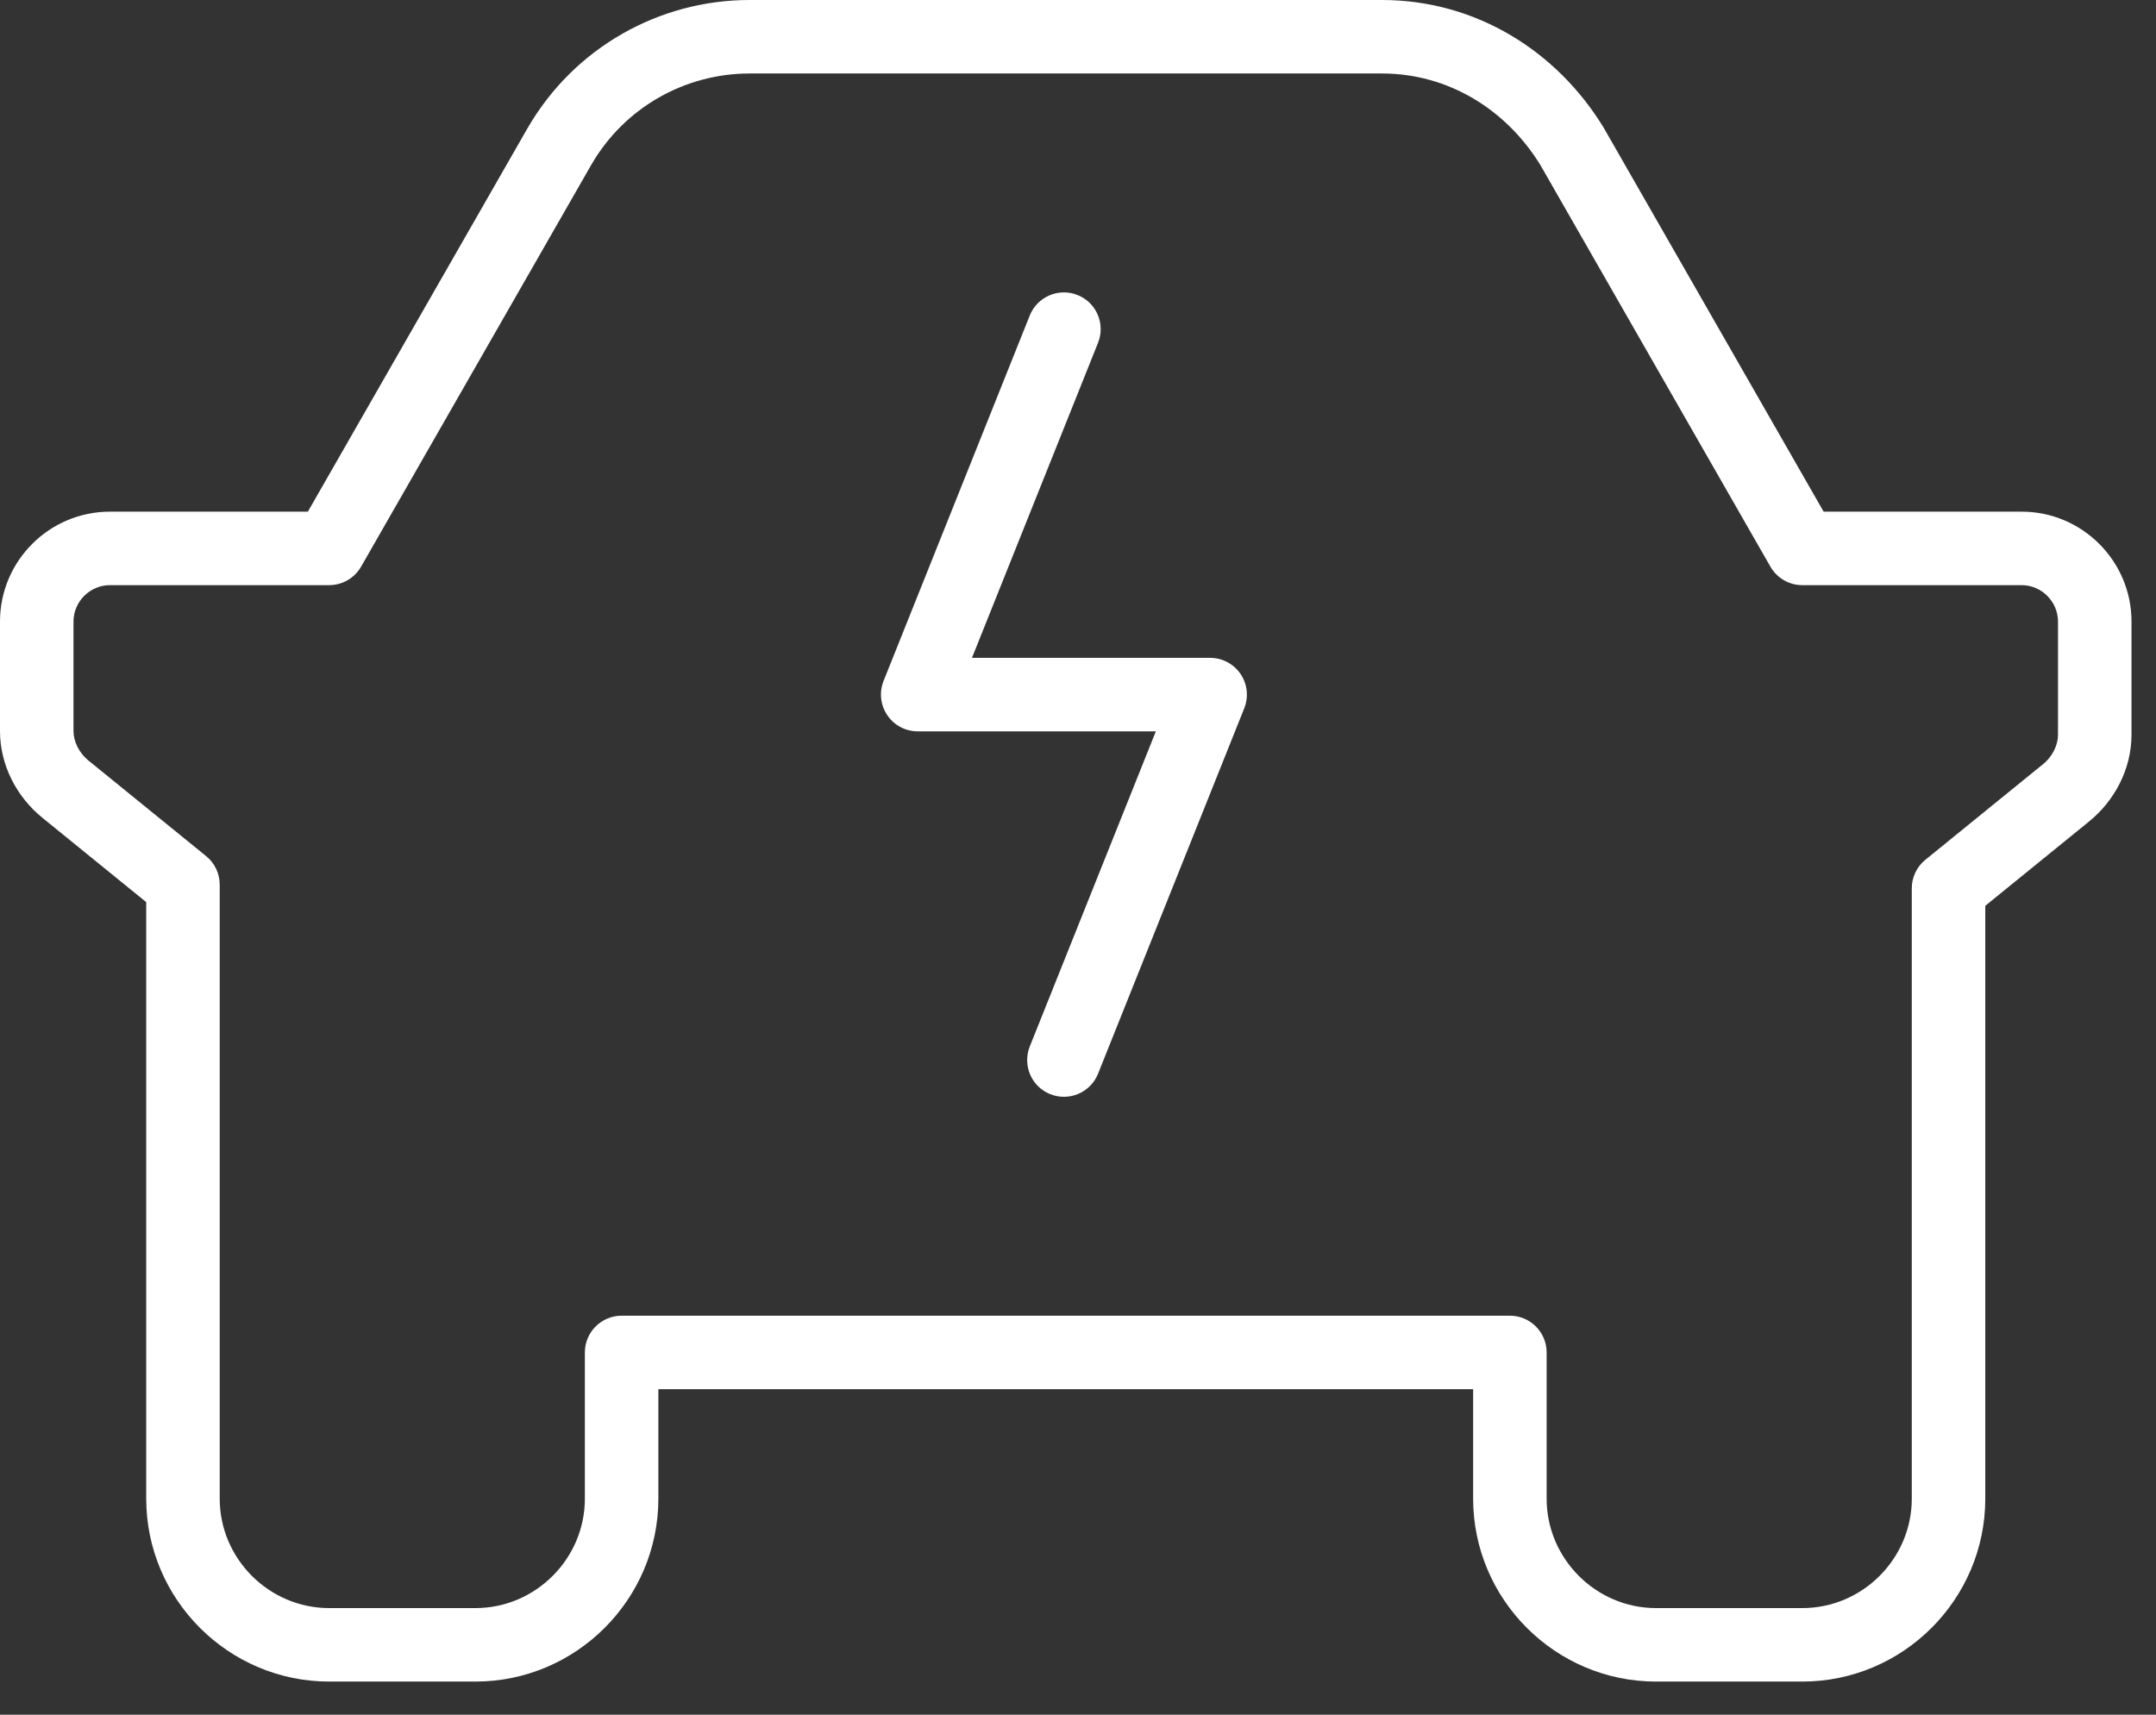
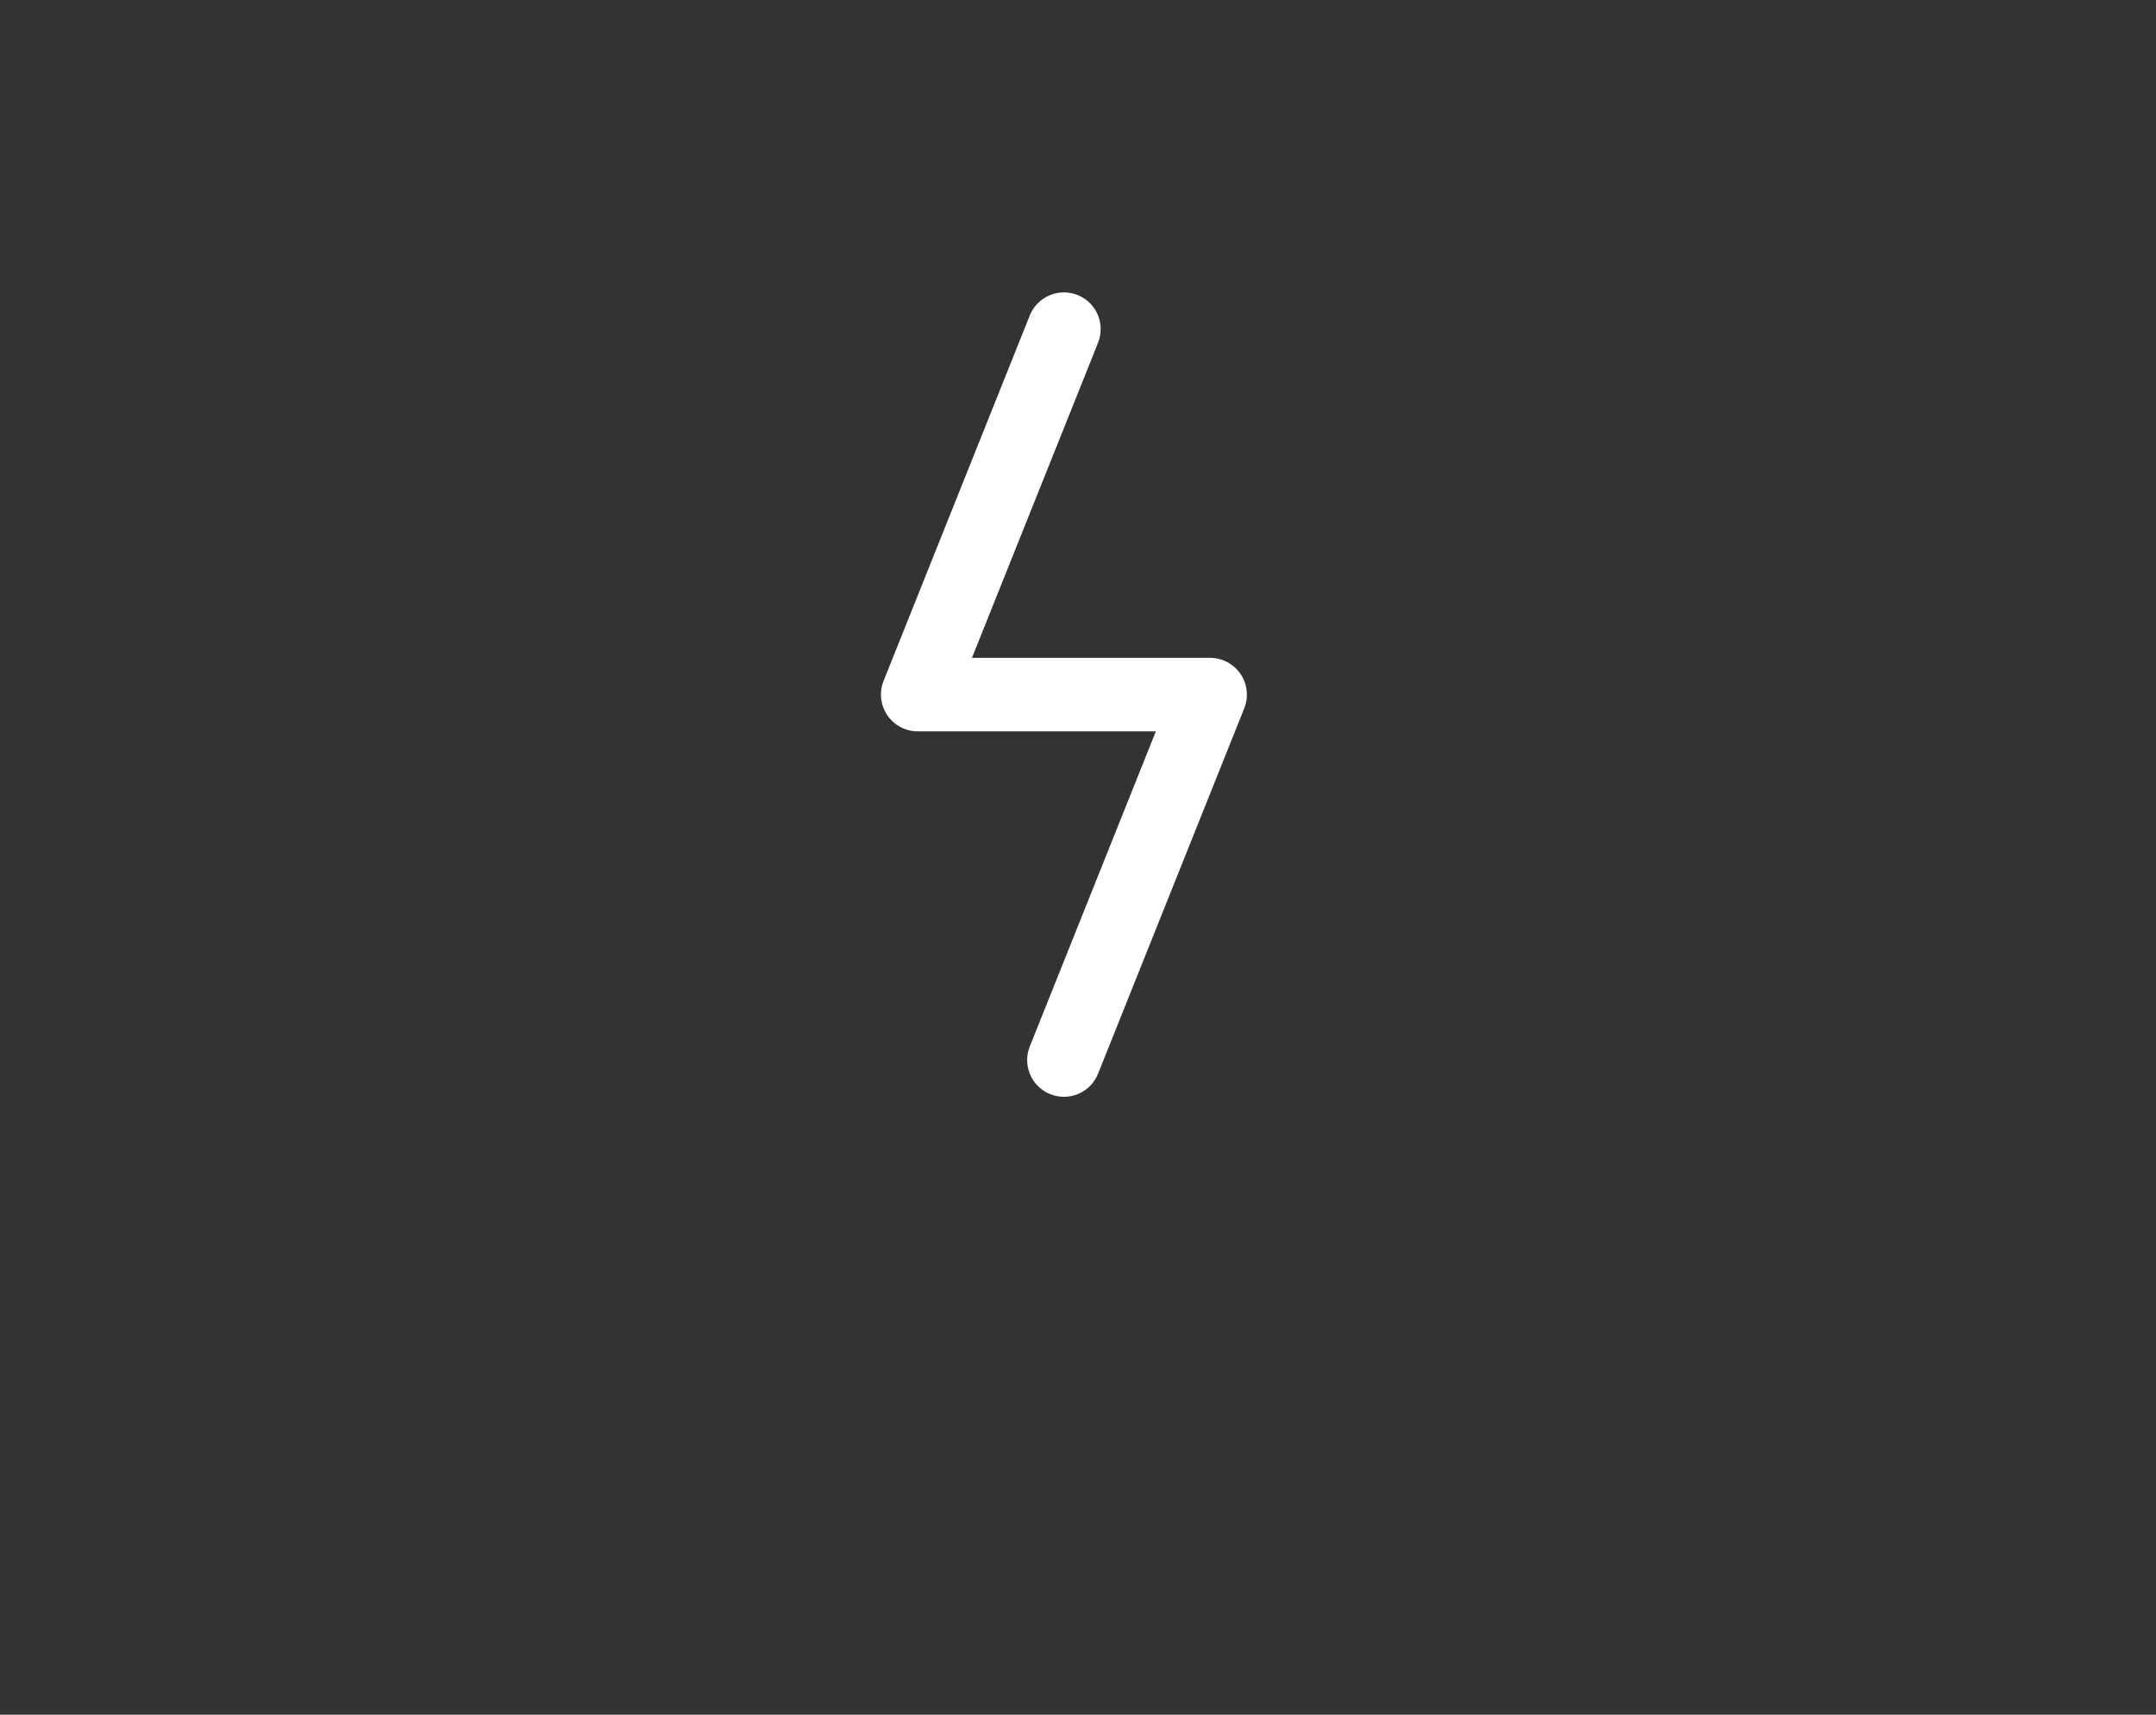
<svg xmlns="http://www.w3.org/2000/svg" width="44" height="35" viewBox="0 0 44 35" fill="none">
  <rect x="0" y="0" width="44" height="35" fill="#333333" stroke="none" />
-   <path fill-rule="evenodd" clip-rule="evenodd" d="M12.068 3.362C12.068 3.363 12.067 3.363 12.067 3.364L7.369 11.567C7.235 11.8 6.987 11.944 6.718 11.944H2.242C1.836 11.944 1.5 12.28 1.5 12.686V14.924C1.5 15.127 1.606 15.365 1.815 15.532L1.82 15.536L1.82 15.536L4.207 17.475C4.382 17.618 4.484 17.831 4.484 18.057V30.59C4.484 31.817 5.491 32.824 6.718 32.824H9.702C10.929 32.824 11.936 31.817 11.936 30.59V27.606C11.936 27.192 12.272 26.856 12.686 26.856H30.814C31.228 26.856 31.564 27.192 31.564 27.606V30.59C31.564 31.817 32.571 32.824 33.798 32.824H36.782C38.009 32.824 39.016 31.817 39.016 30.59V18.132C39.016 17.906 39.118 17.692 39.293 17.55L41.68 15.61L41.685 15.607C41.894 15.44 42 15.201 42 14.999V12.686C42 12.28 41.664 11.944 41.258 11.944H36.782C36.513 11.944 36.265 11.8 36.131 11.567L31.437 3.37C30.738 2.232 29.553 1.5 28.203 1.5H15.297C13.992 1.5 12.751 2.183 12.068 3.362ZM10.769 2.612C11.727 0.958 13.469 0 15.297 0H28.203C30.131 0 31.779 1.054 32.722 2.597C32.726 2.603 32.729 2.609 32.733 2.615L37.217 10.444H41.258C42.493 10.444 43.5 11.451 43.5 12.686V14.999C43.5 15.69 43.16 16.346 42.624 16.776C42.623 16.777 42.623 16.777 42.622 16.778L40.516 18.489V30.59C40.516 32.646 38.837 34.324 36.782 34.324H33.798C31.742 34.324 30.064 32.646 30.064 30.59V28.356H13.436V30.59C13.436 32.646 11.758 34.324 9.702 34.324H6.718C4.663 34.324 2.984 32.646 2.984 30.59V18.414L0.878 16.703C0.877 16.703 0.877 16.702 0.876 16.701C0.34 16.272 0 15.616 0 14.924V12.686C0 11.451 1.007 10.444 2.242 10.444H6.283L10.767 2.615L10.769 2.612Z" fill="white" />
  <path fill-rule="evenodd" clip-rule="evenodd" d="M21.991 6.022C22.376 6.175 22.563 6.612 22.409 6.997L19.836 13.428H24.697C24.945 13.428 25.178 13.552 25.318 13.758C25.457 13.964 25.485 14.226 25.393 14.457L22.409 21.917C22.255 22.301 21.819 22.488 21.434 22.334C21.049 22.181 20.863 21.744 21.016 21.36L23.589 14.928H18.729C18.48 14.928 18.247 14.805 18.108 14.598C17.968 14.392 17.94 14.13 18.032 13.899L21.016 6.439C21.17 6.055 21.607 5.868 21.991 6.022Z" fill="white" />
</svg>